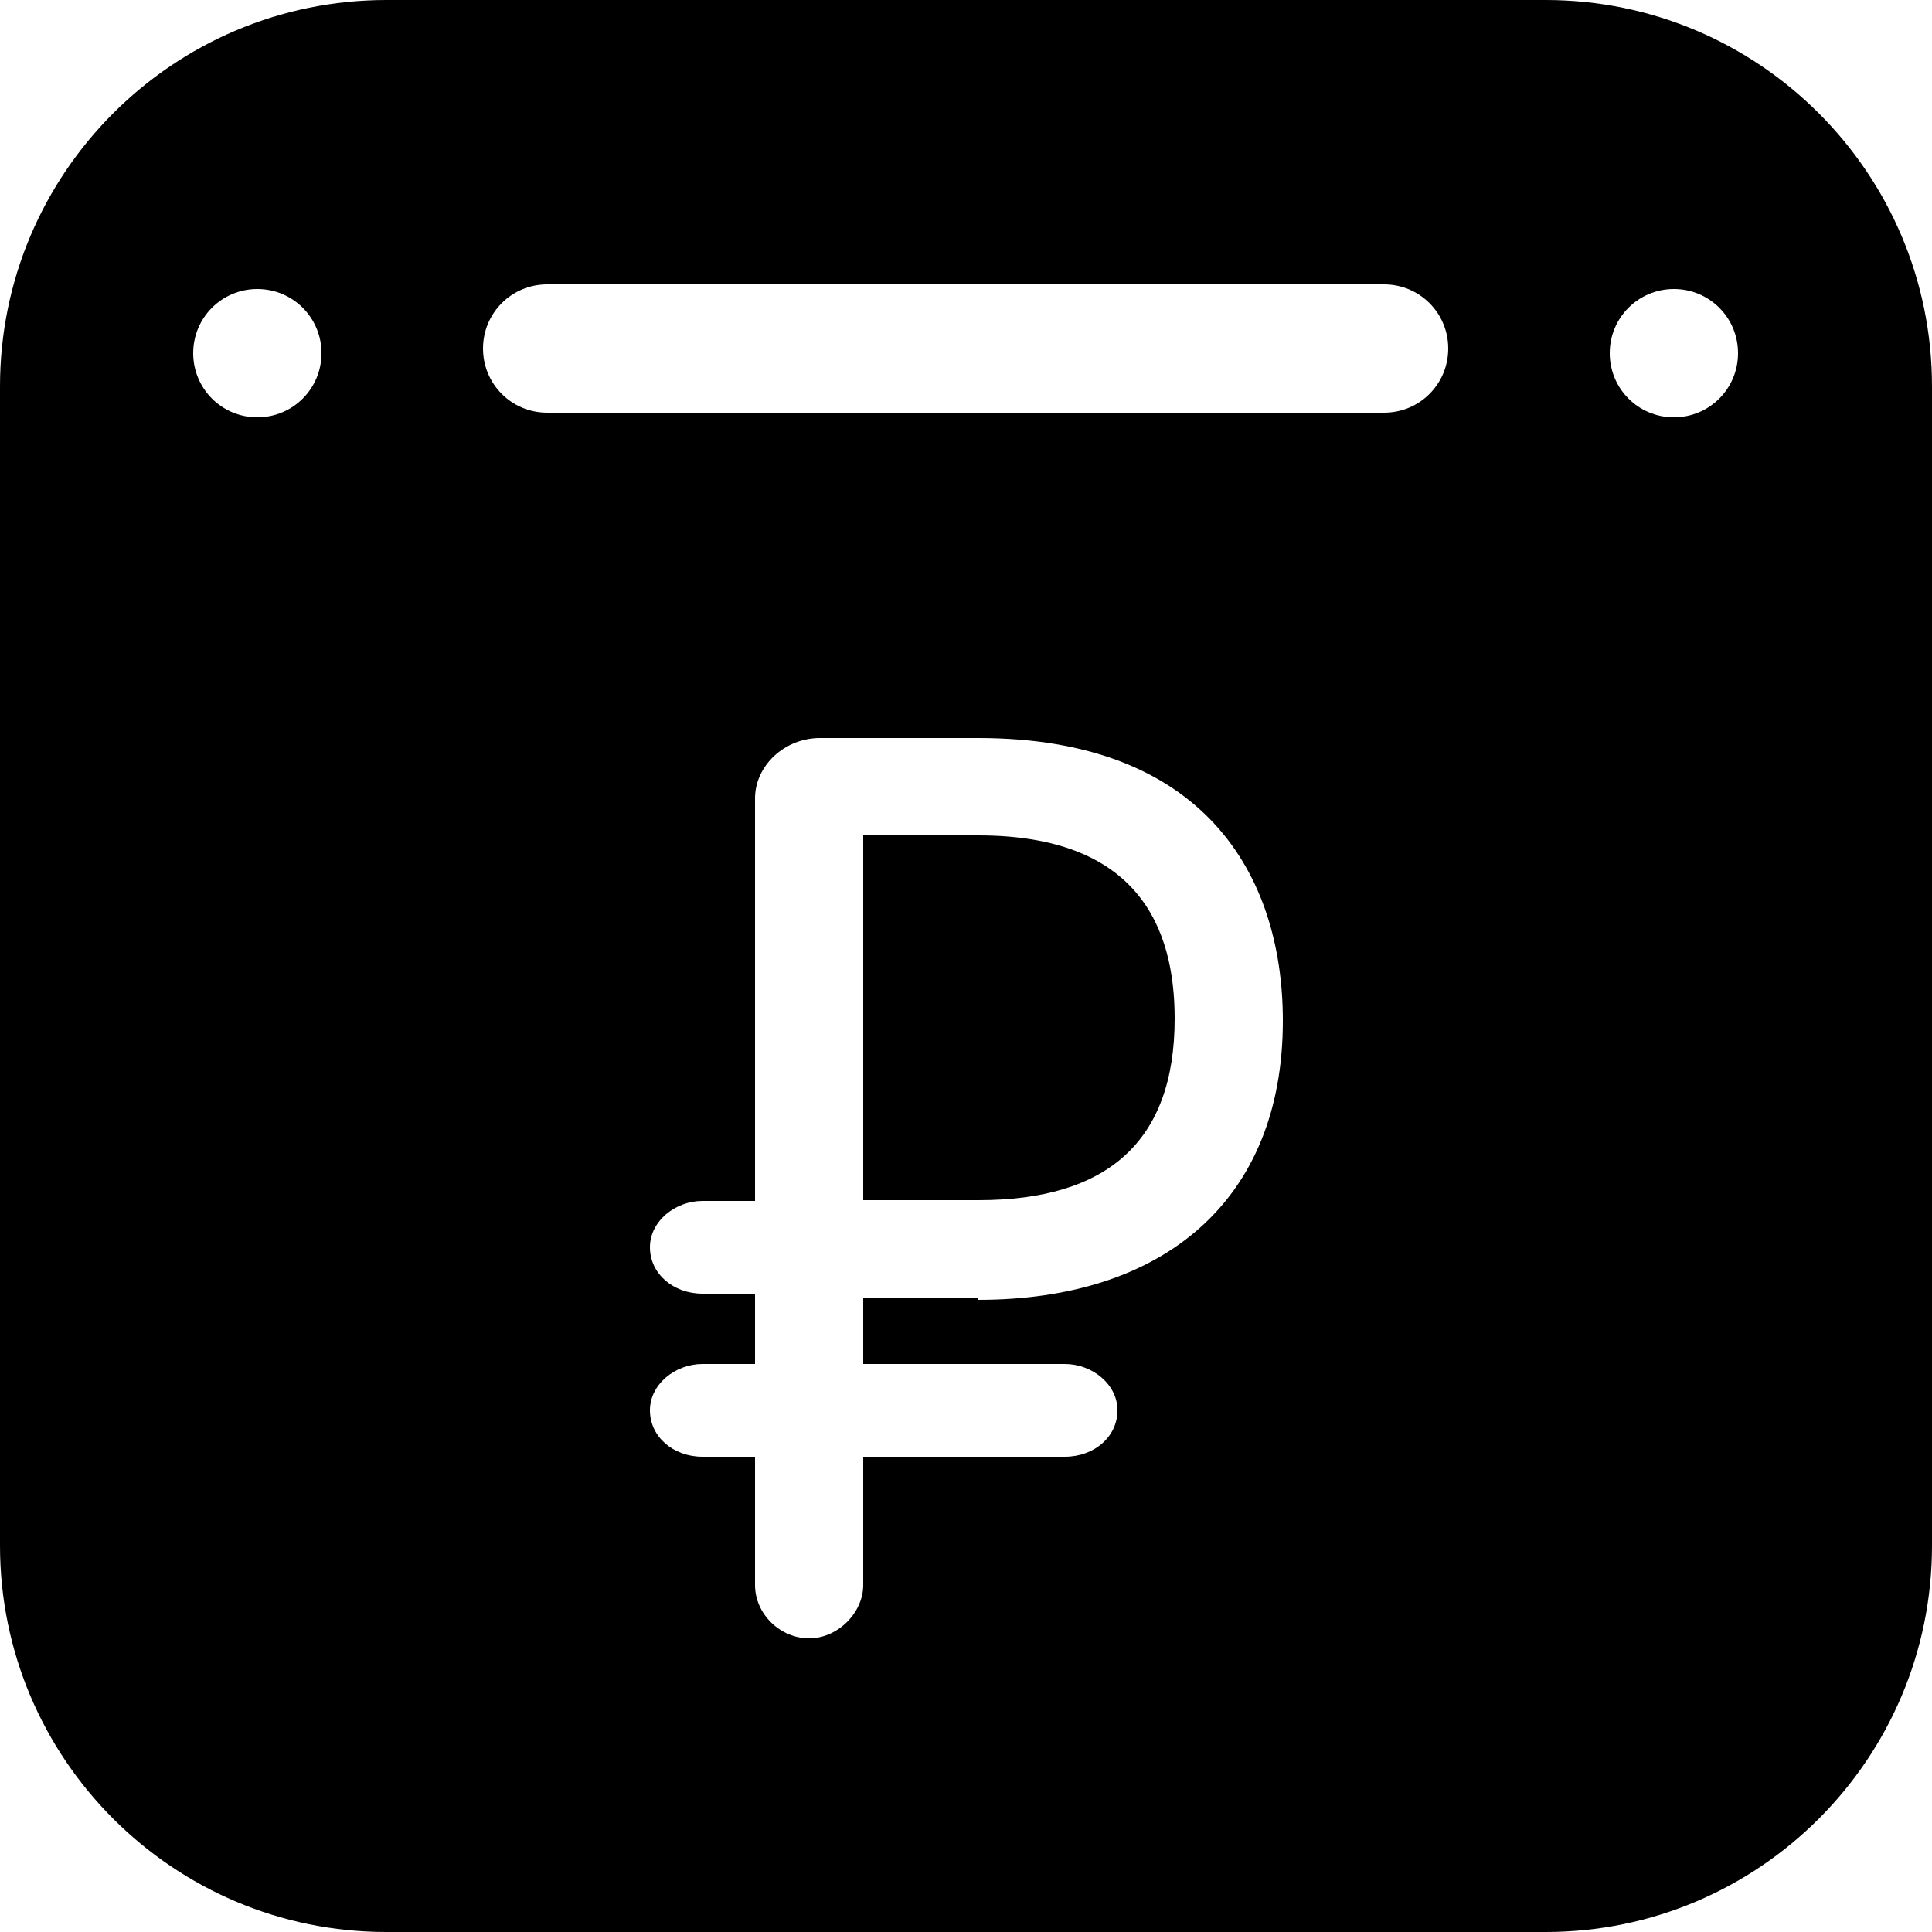
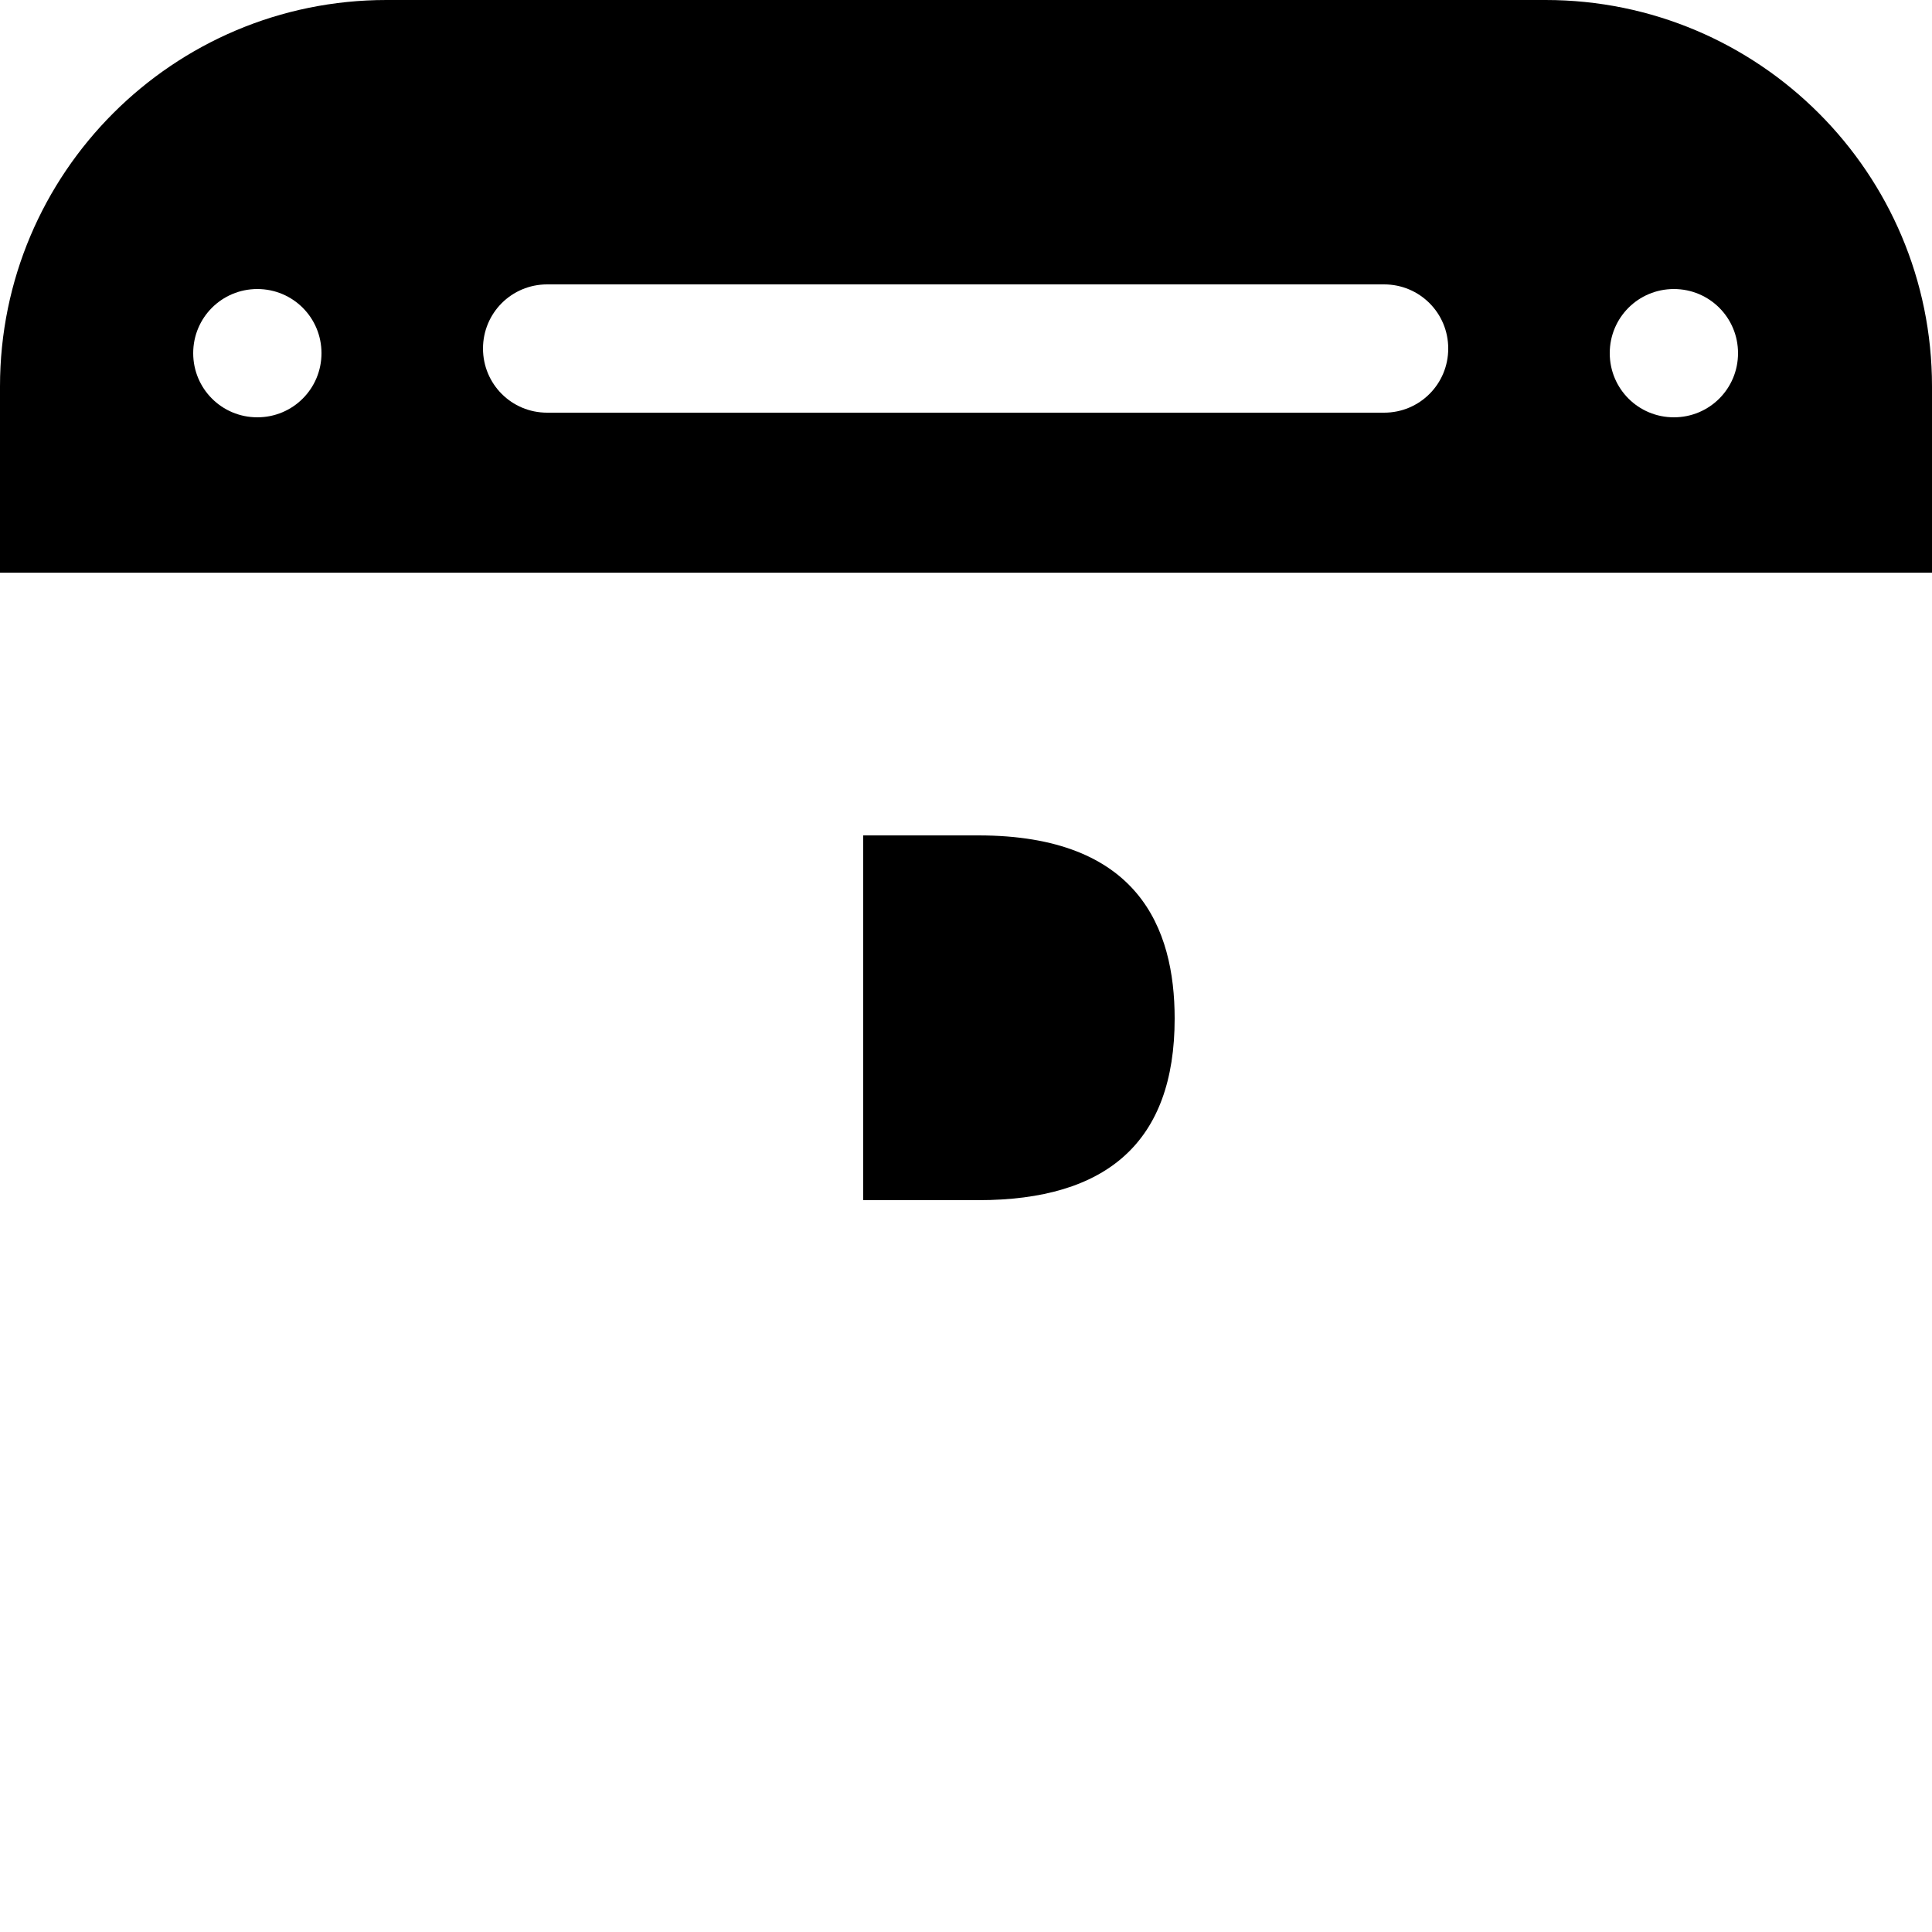
<svg xmlns="http://www.w3.org/2000/svg" id="_Слой_2" data-name="Слой 2" viewBox="0 0 25 25">
  <g id="_Слой" data-name="Слой">
    <g>
      <path d="m20,0H5C2.24,0,0,2.24,0,5v2.41h25v-2.41c0-2.76-2.24-5-5-5ZM3.33,5.4c-.46,0-.83-.37-.83-.83s.37-.83.83-.83.83.37.83.83-.37.83-.83.83Zm14.58-.06H7.08c-.46,0-.83-.37-.83-.83s.37-.83.83-.83h10.83c.46,0,.83.37.83.83s-.37.83-.83.83Zm3.75.06c-.46,0-.83-.37-.83-.83s.37-.83.83-.83.83.37.83.83-.37.83-.83.83Z" />
      <g>
        <path d="m12.66,10.81h-1.49v4.72h1.49c1.66,0,2.54-.75,2.54-2.35,0-1.17-.47-2.37-2.54-2.37Z" />
-         <path d="m0,7.41v12.59c0,2.76,2.24,5,5,5h15c2.76,0,5-2.24,5-5V7.41H0Zm12.66,9.39h-1.49v.85h2.61c.35,0,.68.26.68.6s-.3.6-.68.6h-2.61v1.66c0,.36-.33.69-.7.69s-.7-.31-.7-.69v-1.66h-.68c-.38,0-.68-.26-.68-.6s.33-.6.68-.6h.68v-.91h-.68c-.38,0-.68-.26-.68-.6s.33-.6.68-.6h.68v-5.21c0-.42.38-.78.84-.78h2.05c2.9,0,3.94,1.75,3.94,3.66,0,2.32-1.54,3.61-3.94,3.61Z" />
      </g>
    </g>
  </g>
</svg>